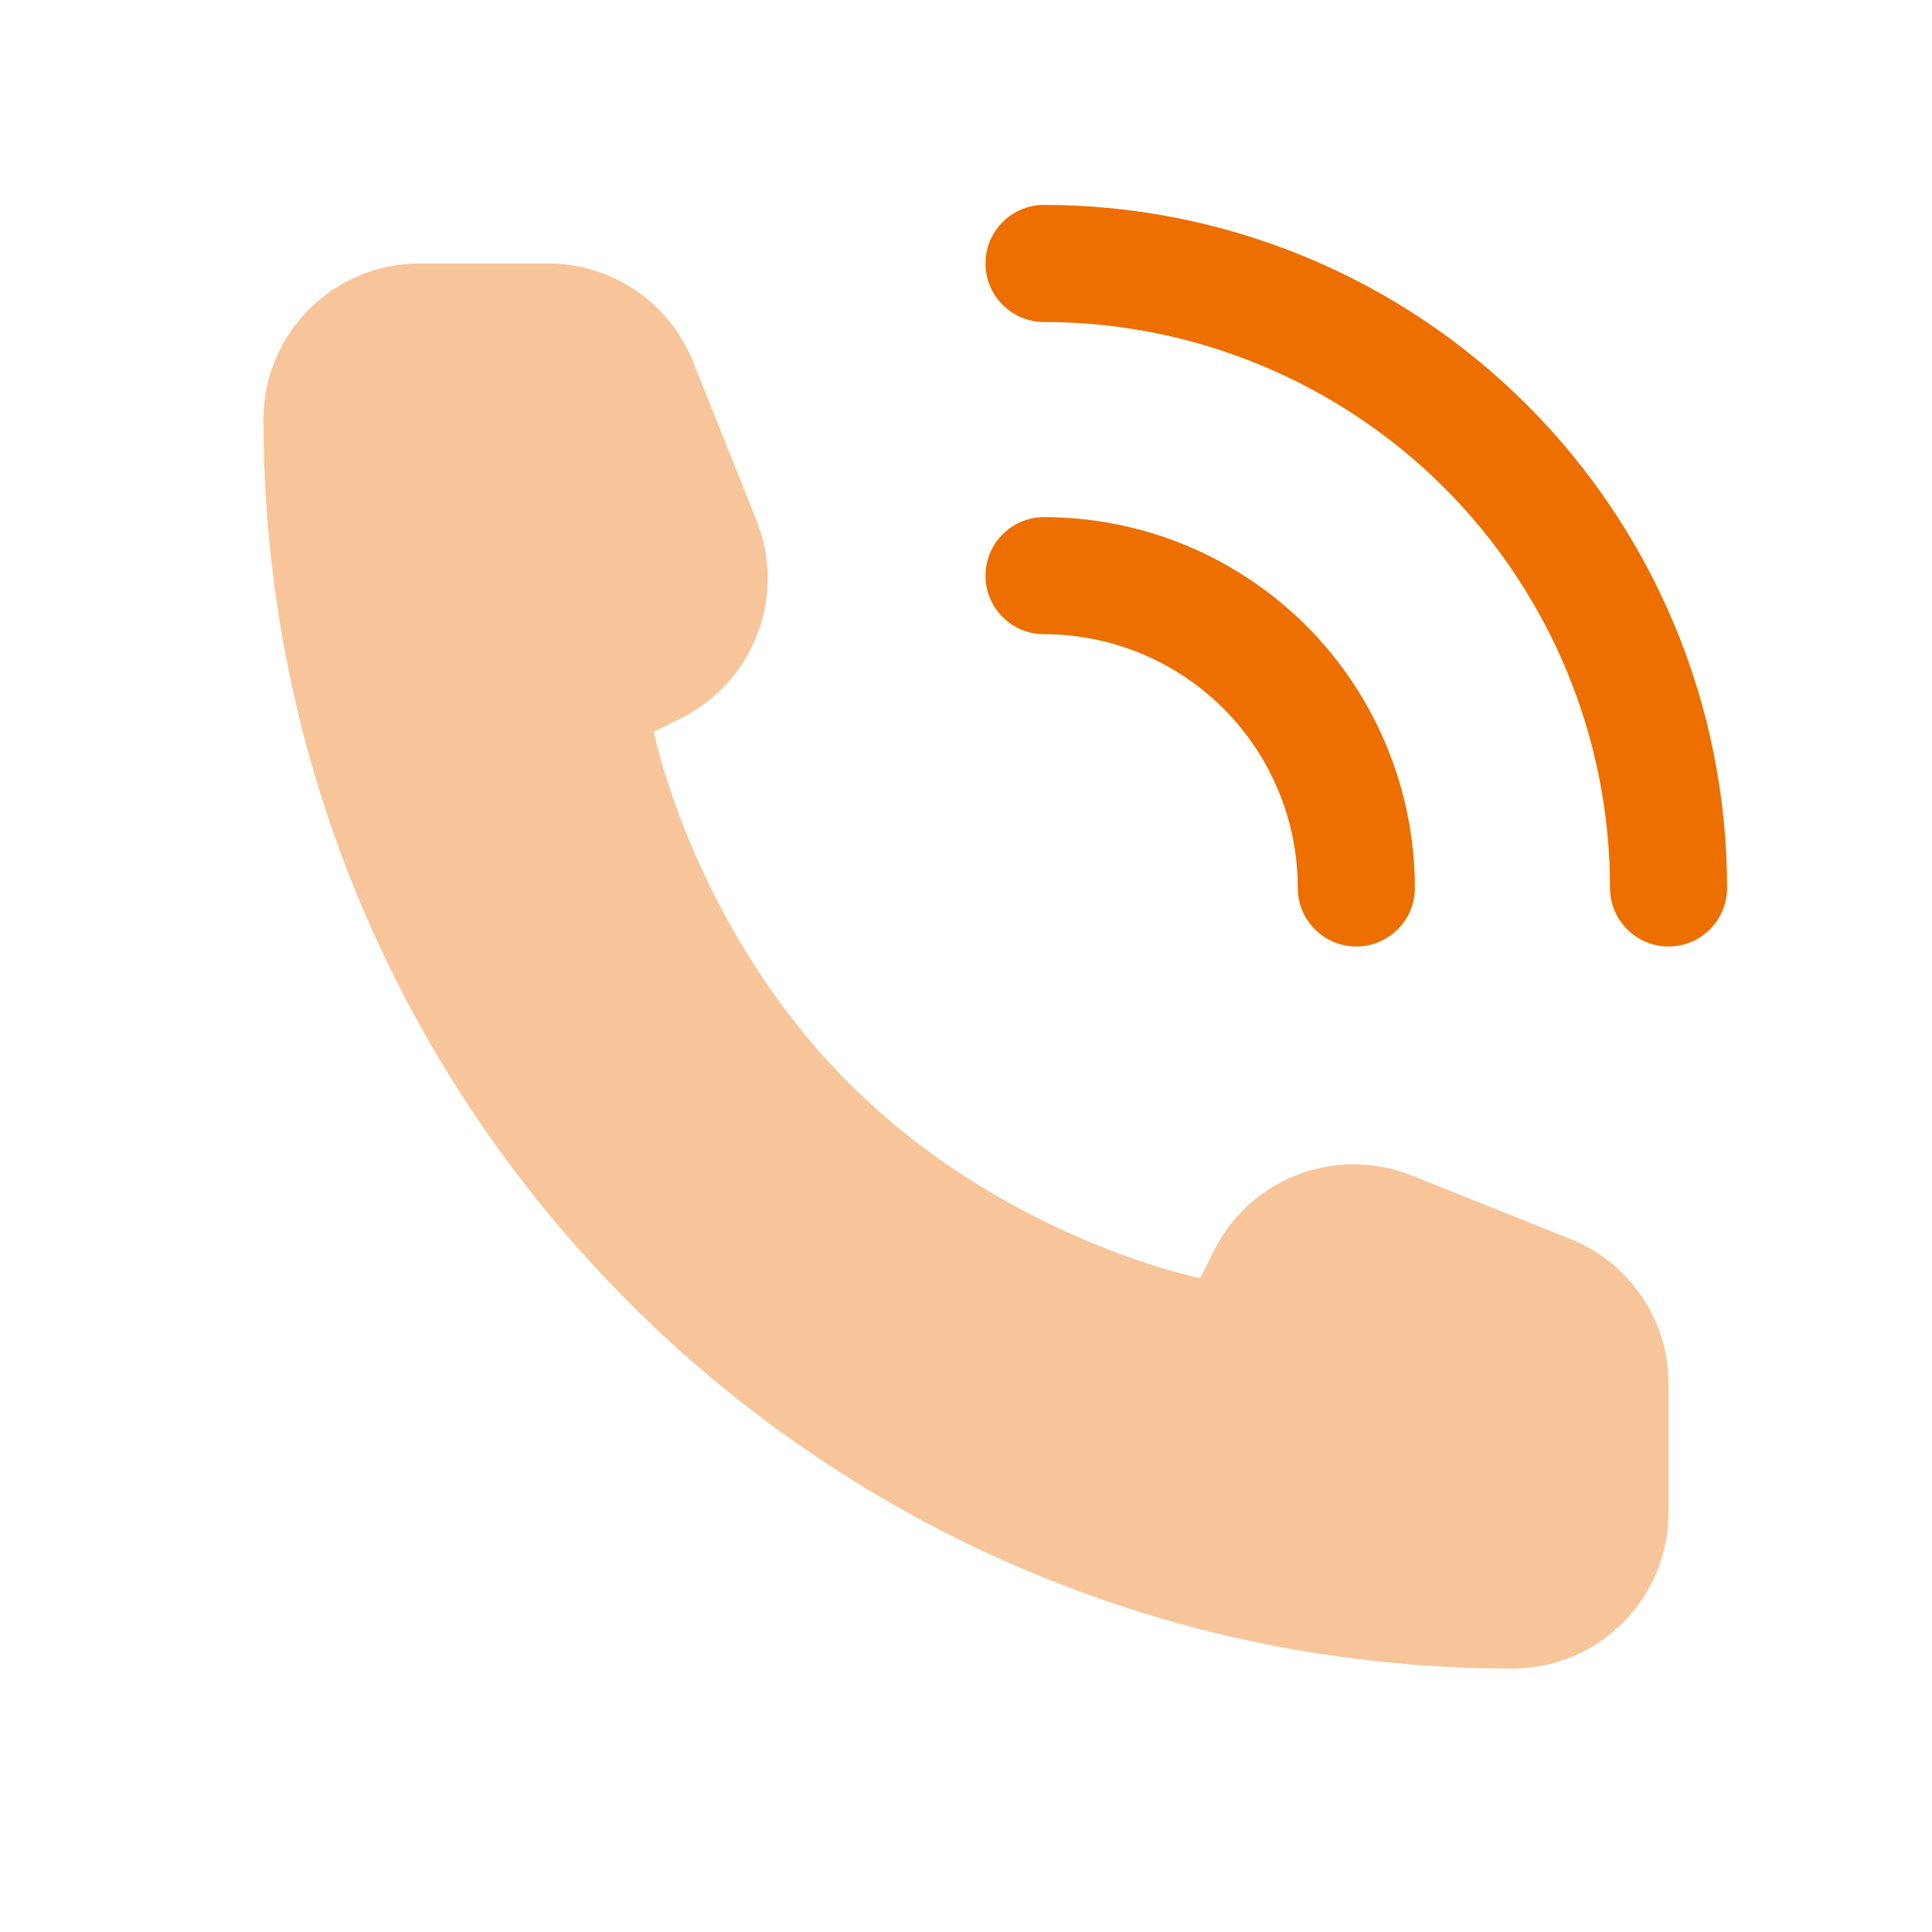
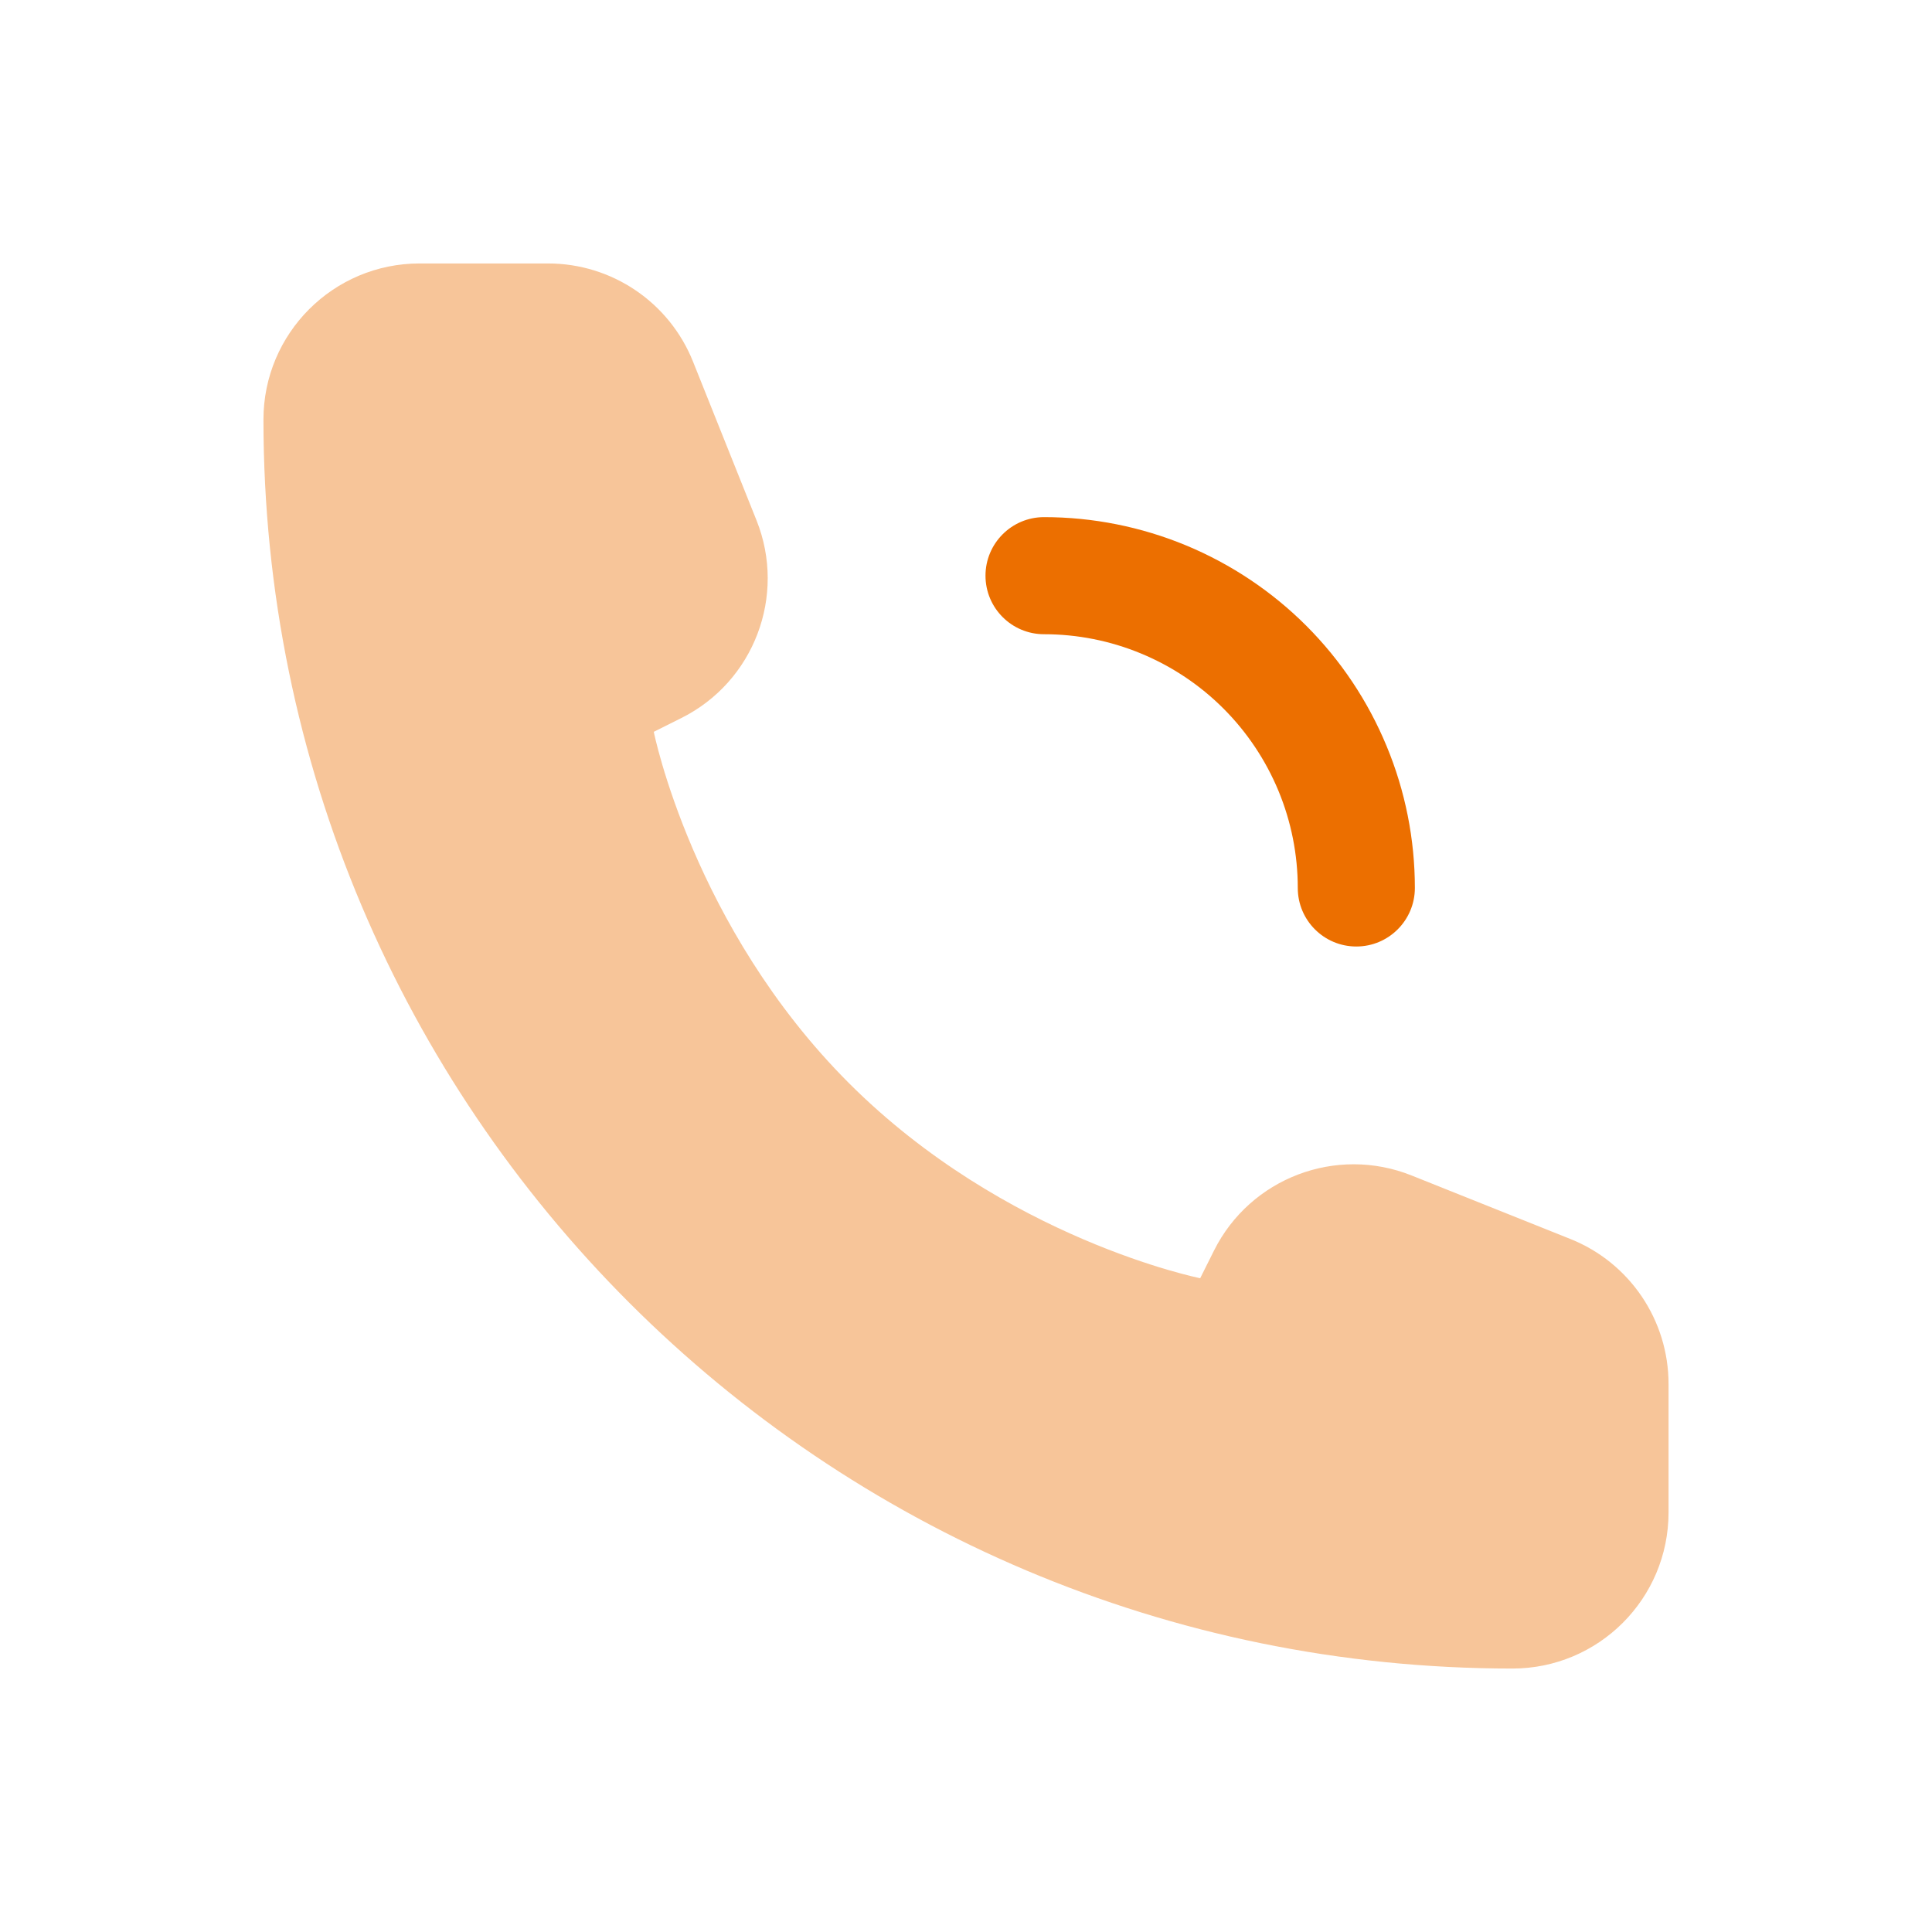
<svg xmlns="http://www.w3.org/2000/svg" width="33" height="33" viewBox="0 0 33 33" fill="none">
  <path opacity="0.4" d="M28.5 25.833V23.639C28.5 22.548 27.836 21.568 26.824 21.163L24.111 20.078C22.824 19.563 21.356 20.121 20.736 21.361L20.5 21.833C20.5 21.833 17.167 21.167 14.5 18.5C11.833 15.833 11.167 12.5 11.167 12.5L11.639 12.264C12.879 11.644 13.437 10.176 12.922 8.888L11.837 6.176C11.432 5.164 10.452 4.5 9.361 4.5H7.167C5.694 4.5 4.5 5.694 4.5 7.167C4.5 18.949 14.051 28.5 25.833 28.5C27.306 28.5 28.5 27.306 28.5 25.833Z" fill="#EC6F00" />
  <path fill-rule="evenodd" clip-rule="evenodd" d="M16.833 9.833C16.833 9.281 17.281 8.833 17.833 8.833C18.665 8.833 19.488 8.997 20.257 9.315C21.025 9.634 21.724 10.1 22.312 10.688C22.9 11.276 23.366 11.975 23.684 12.743C24.003 13.511 24.167 14.335 24.167 15.167C24.167 15.719 23.719 16.167 23.167 16.167C22.614 16.167 22.167 15.719 22.167 15.167C22.167 14.598 22.055 14.034 21.837 13.508C21.619 12.983 21.3 12.505 20.897 12.102C20.495 11.7 20.017 11.381 19.491 11.163C18.966 10.945 18.402 10.833 17.833 10.833C17.281 10.833 16.833 10.386 16.833 9.833Z" fill="#EC6F00" />
-   <path fill-rule="evenodd" clip-rule="evenodd" d="M16.833 4.5C16.833 3.948 17.281 3.5 17.833 3.5C19.365 3.5 20.882 3.802 22.298 4.388C23.713 4.974 25 5.834 26.083 6.917C27.166 8 28.026 9.287 28.612 10.702C29.198 12.117 29.5 13.635 29.5 15.167C29.5 15.719 29.052 16.167 28.5 16.167C27.948 16.167 27.5 15.719 27.5 15.167C27.5 13.897 27.25 12.64 26.764 11.467C26.278 10.295 25.566 9.229 24.669 8.331C23.771 7.434 22.705 6.722 21.532 6.236C20.36 5.75 19.103 5.5 17.833 5.5C17.281 5.5 16.833 5.052 16.833 4.5Z" fill="#EC6F00" />
</svg>